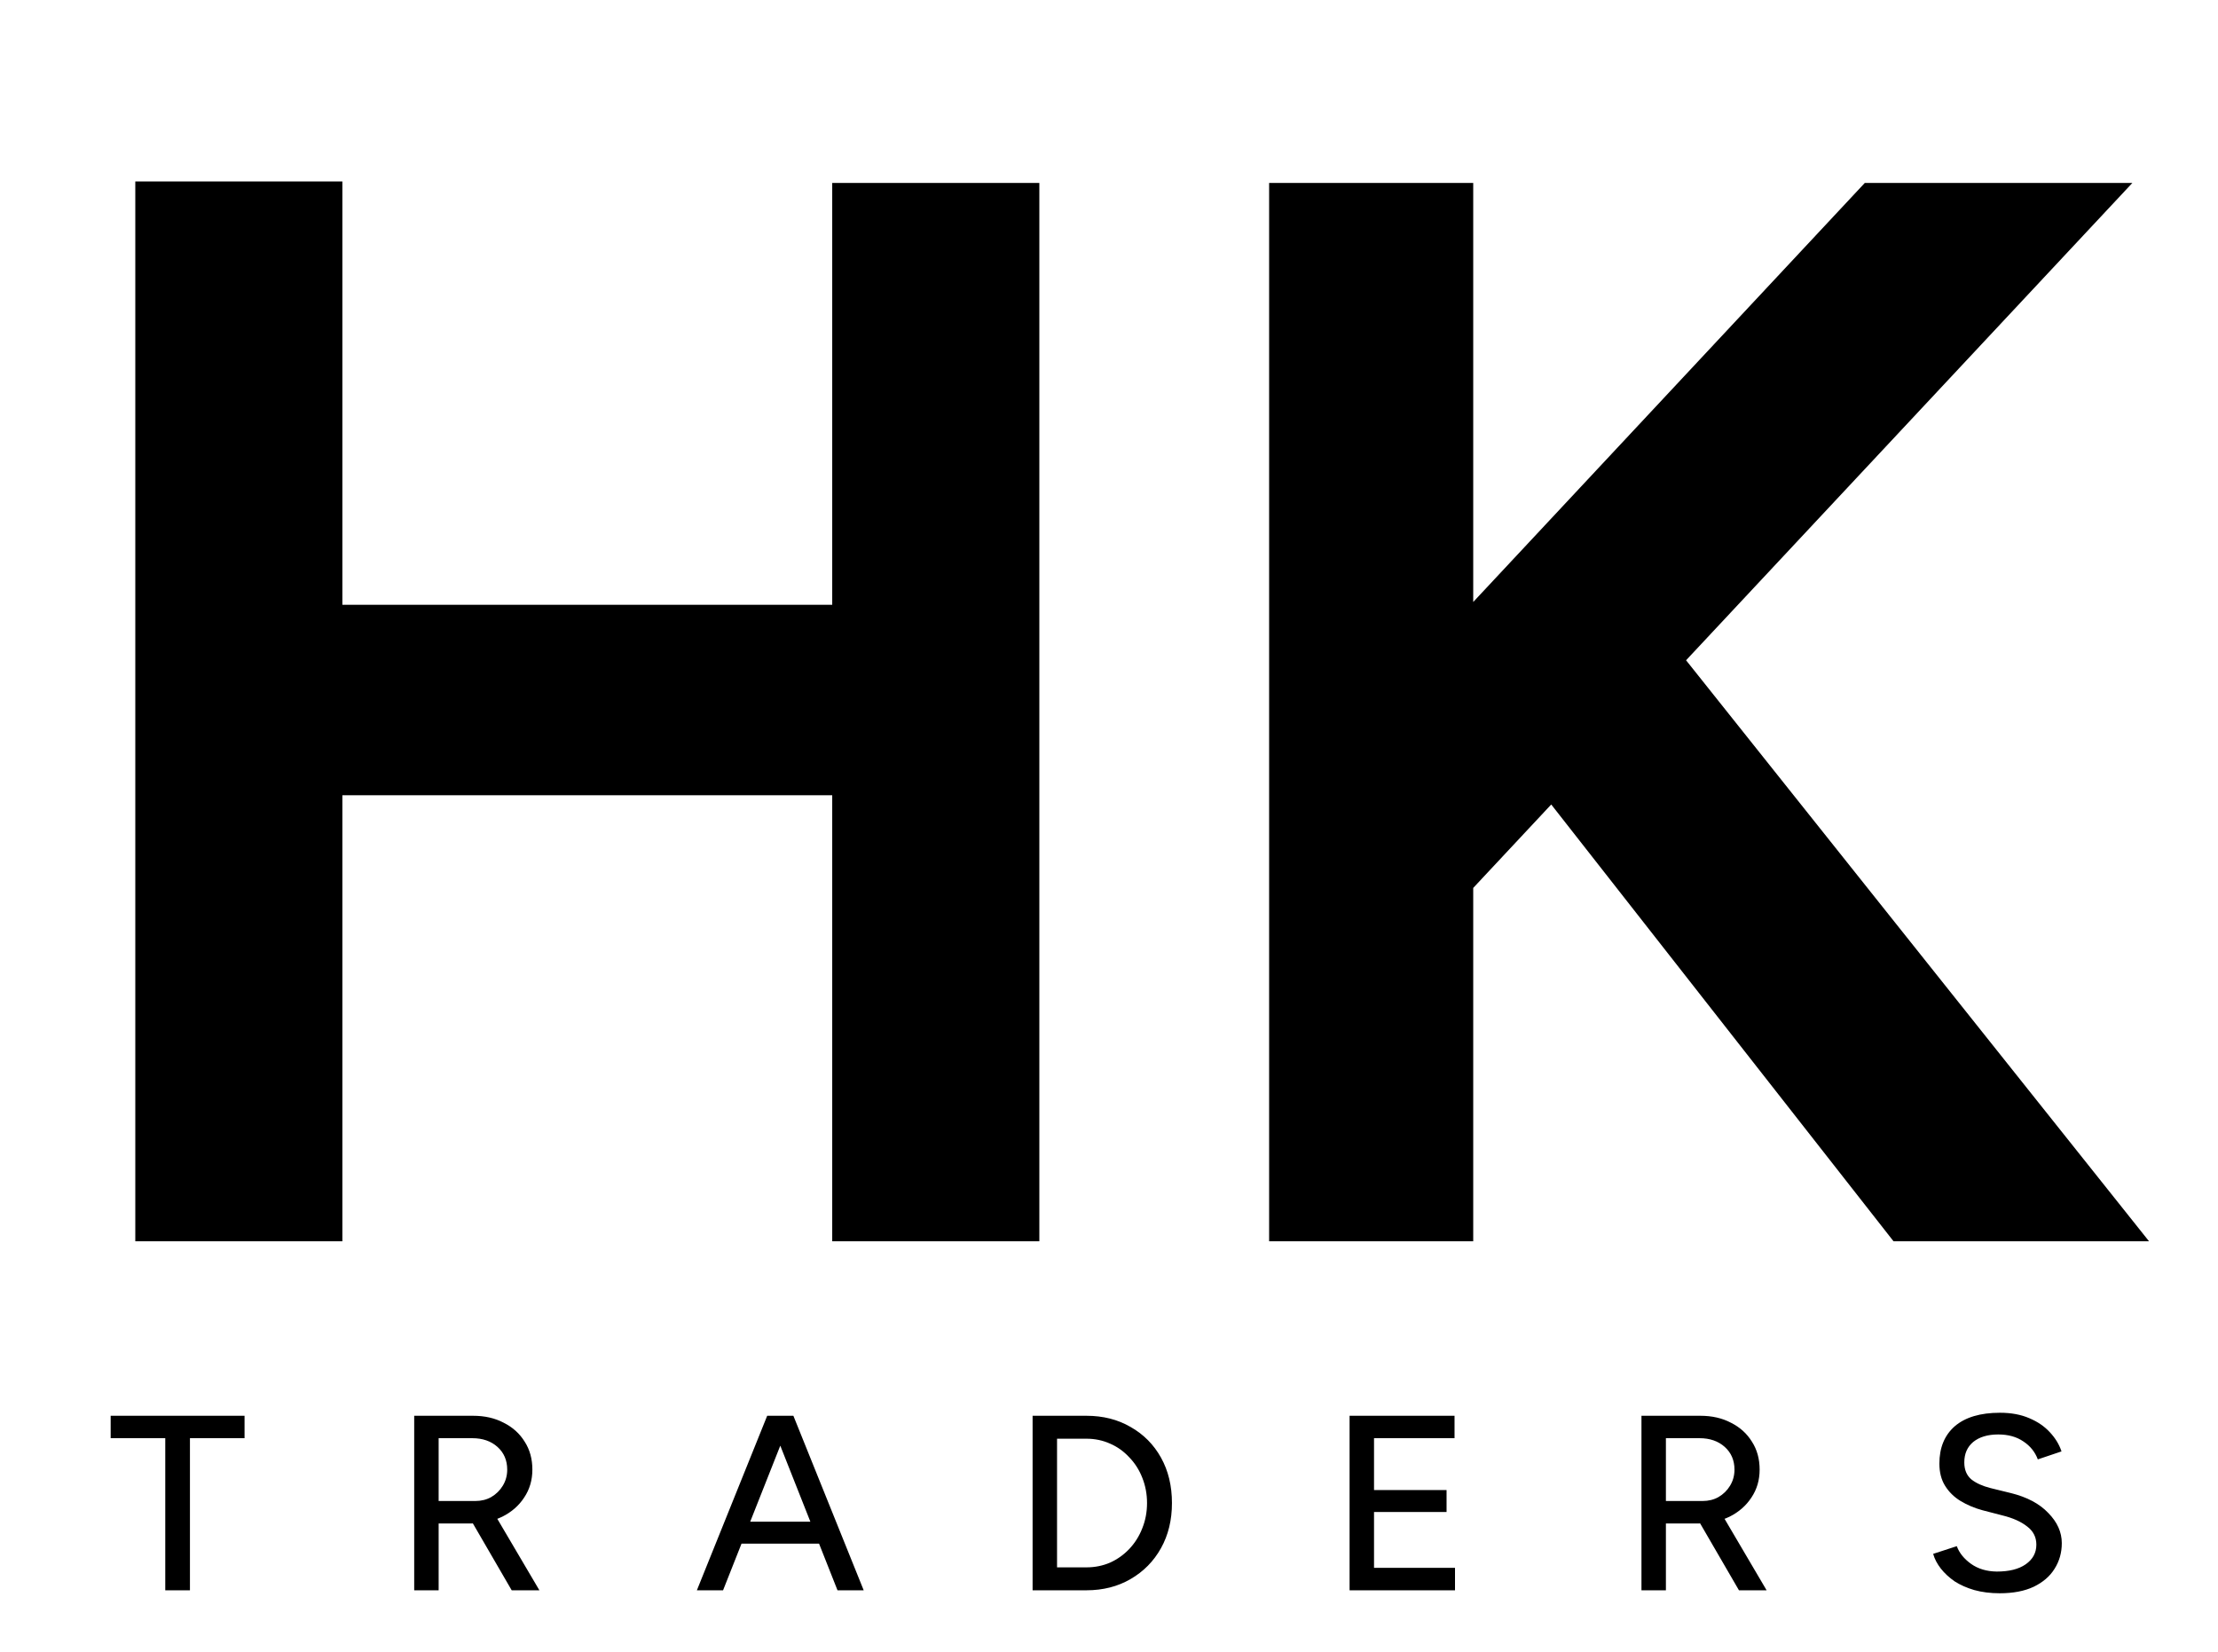
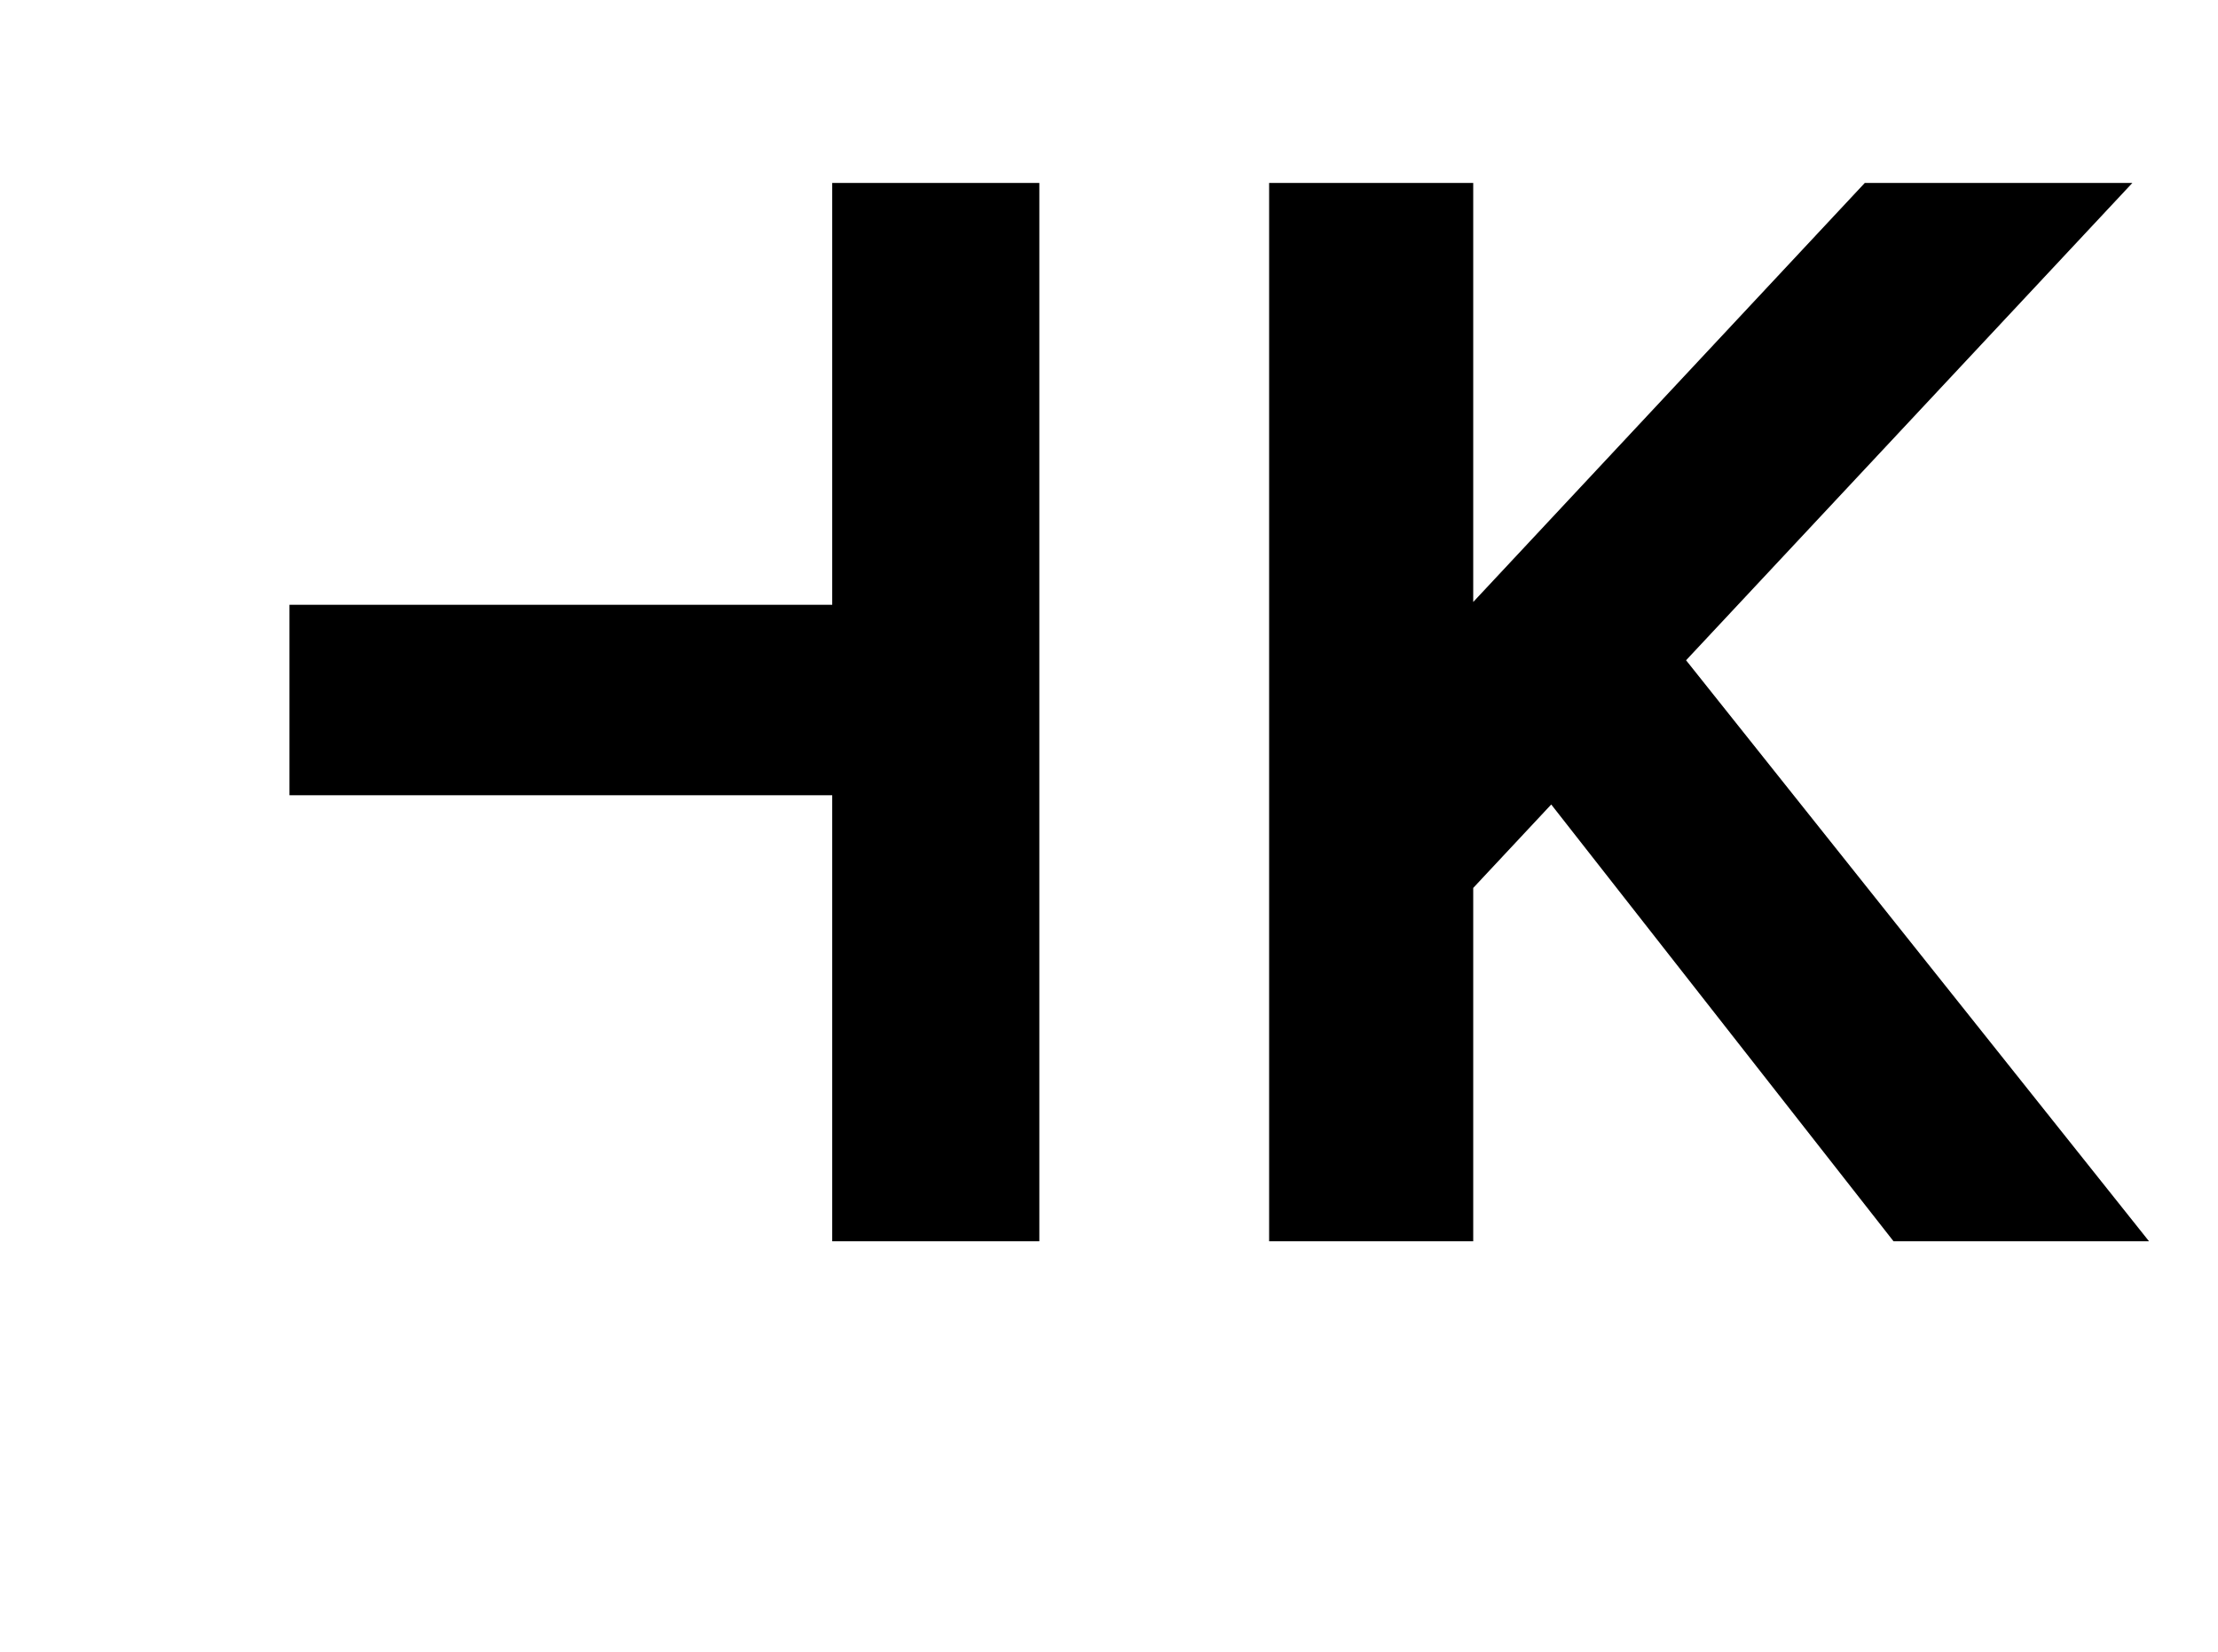
<svg xmlns="http://www.w3.org/2000/svg" fill="none" viewBox="0 0 47 35" height="35" width="47">
-   <path fill="black" d="M17.635 26.302V3.877H22.024V26.302H17.635ZM2.867 26.302V3.845H7.255V26.302H2.867ZM6.134 16.851V12.815H19.717V16.851H6.134ZM29.52 20.631L29.008 15.121L39.515 3.877H45.185L29.52 20.631ZM26.893 26.302V3.877H31.218V26.302H26.893ZM40.124 26.302L31.186 14.897L34.357 12.27L45.538 26.302H40.124Z" />
-   <path fill="black" d="M3.502 33.698L3.502 30.475H2.345L2.345 30H5.182V30.475H4.025L4.025 33.698H3.502ZM8.777 33.698V30H10.024C10.271 30 10.487 30.049 10.674 30.148C10.864 30.243 11.012 30.377 11.118 30.549C11.227 30.718 11.281 30.915 11.281 31.141C11.281 31.363 11.223 31.56 11.107 31.733C10.995 31.905 10.839 32.041 10.642 32.139C10.445 32.234 10.223 32.282 9.977 32.282H9.295V33.698H8.777ZM10.843 33.698L9.966 32.187L10.378 31.912L11.43 33.698H10.843ZM9.295 31.806H10.072C10.198 31.806 10.311 31.778 10.41 31.722C10.512 31.662 10.593 31.583 10.653 31.484C10.716 31.382 10.748 31.268 10.748 31.141C10.748 30.944 10.679 30.783 10.542 30.66C10.405 30.537 10.227 30.475 10.008 30.475H9.295V31.806ZM17.747 33.698L16.284 30H16.812L18.302 33.698H17.747ZM14.767 33.698L16.257 30H16.785L15.322 33.698H14.767ZM15.47 32.71V32.245H17.599V32.71H15.47ZM21.881 33.698V30H23.022C23.374 30 23.686 30.079 23.957 30.237C24.232 30.392 24.447 30.609 24.602 30.887C24.757 31.165 24.834 31.486 24.834 31.849C24.834 32.208 24.757 32.527 24.602 32.805C24.447 33.083 24.232 33.301 23.957 33.46C23.686 33.618 23.374 33.698 23.022 33.698H21.881ZM22.399 33.212H23.022C23.202 33.212 23.369 33.178 23.524 33.111C23.679 33.041 23.814 32.944 23.931 32.821C24.05 32.694 24.142 32.548 24.206 32.382C24.272 32.217 24.306 32.039 24.306 31.849C24.306 31.659 24.272 31.481 24.206 31.315C24.142 31.15 24.05 31.005 23.931 30.882C23.814 30.755 23.679 30.658 23.524 30.591C23.369 30.521 23.202 30.486 23.022 30.486H22.399V33.212ZM28.598 33.698V30H30.822V30.475H29.116V31.574H30.653V32.039H29.116V33.222H30.832V33.698H28.598ZM34.783 33.698V30H36.03C36.277 30 36.493 30.049 36.68 30.148C36.87 30.243 37.018 30.377 37.124 30.549C37.233 30.718 37.287 30.915 37.287 31.141C37.287 31.363 37.229 31.56 37.113 31.733C37 31.905 36.845 32.041 36.648 32.139C36.451 32.234 36.229 32.282 35.983 32.282H35.301V33.698H34.783ZM36.849 33.698L35.972 32.187L36.384 31.912L37.435 33.698H36.849ZM35.301 31.806H36.078C36.204 31.806 36.317 31.778 36.416 31.722C36.518 31.662 36.599 31.583 36.659 31.484C36.722 31.382 36.754 31.268 36.754 31.141C36.754 30.944 36.685 30.783 36.548 30.66C36.41 30.537 36.233 30.475 36.014 30.475H35.301V31.806ZM42.374 33.761C42.177 33.761 41.997 33.738 41.835 33.693C41.677 33.647 41.538 33.585 41.418 33.508C41.302 33.427 41.205 33.337 41.127 33.238C41.05 33.139 40.995 33.036 40.964 32.926L41.465 32.763C41.518 32.907 41.619 33.032 41.767 33.138C41.915 33.243 42.096 33.298 42.311 33.301C42.572 33.301 42.776 33.251 42.924 33.148C43.075 33.043 43.151 32.904 43.151 32.731C43.151 32.572 43.086 32.444 42.955 32.345C42.825 32.243 42.653 32.166 42.438 32.113L42.01 32.002C41.841 31.956 41.686 31.891 41.545 31.806C41.407 31.722 41.298 31.614 41.217 31.484C41.136 31.354 41.096 31.197 41.096 31.014C41.096 30.676 41.205 30.412 41.423 30.221C41.645 30.031 41.964 29.936 42.38 29.936C42.619 29.936 42.827 29.975 43.003 30.052C43.179 30.126 43.323 30.225 43.436 30.348C43.552 30.472 43.635 30.607 43.684 30.755L43.182 30.924C43.123 30.766 43.02 30.639 42.876 30.544C42.732 30.445 42.554 30.396 42.343 30.396C42.121 30.396 41.944 30.449 41.814 30.554C41.687 30.66 41.624 30.804 41.624 30.988C41.624 31.142 41.673 31.262 41.772 31.347C41.874 31.428 42.01 31.489 42.179 31.532L42.607 31.637C42.952 31.722 43.218 31.863 43.404 32.06C43.595 32.254 43.69 32.467 43.69 32.699C43.69 32.9 43.639 33.081 43.536 33.243C43.438 33.402 43.29 33.529 43.093 33.624C42.899 33.715 42.66 33.761 42.374 33.761Z" />
+   <path fill="black" d="M17.635 26.302V3.877H22.024V26.302H17.635ZM2.867 26.302V3.845H7.255H2.867ZM6.134 16.851V12.815H19.717V16.851H6.134ZM29.52 20.631L29.008 15.121L39.515 3.877H45.185L29.52 20.631ZM26.893 26.302V3.877H31.218V26.302H26.893ZM40.124 26.302L31.186 14.897L34.357 12.27L45.538 26.302H40.124Z" />
</svg>